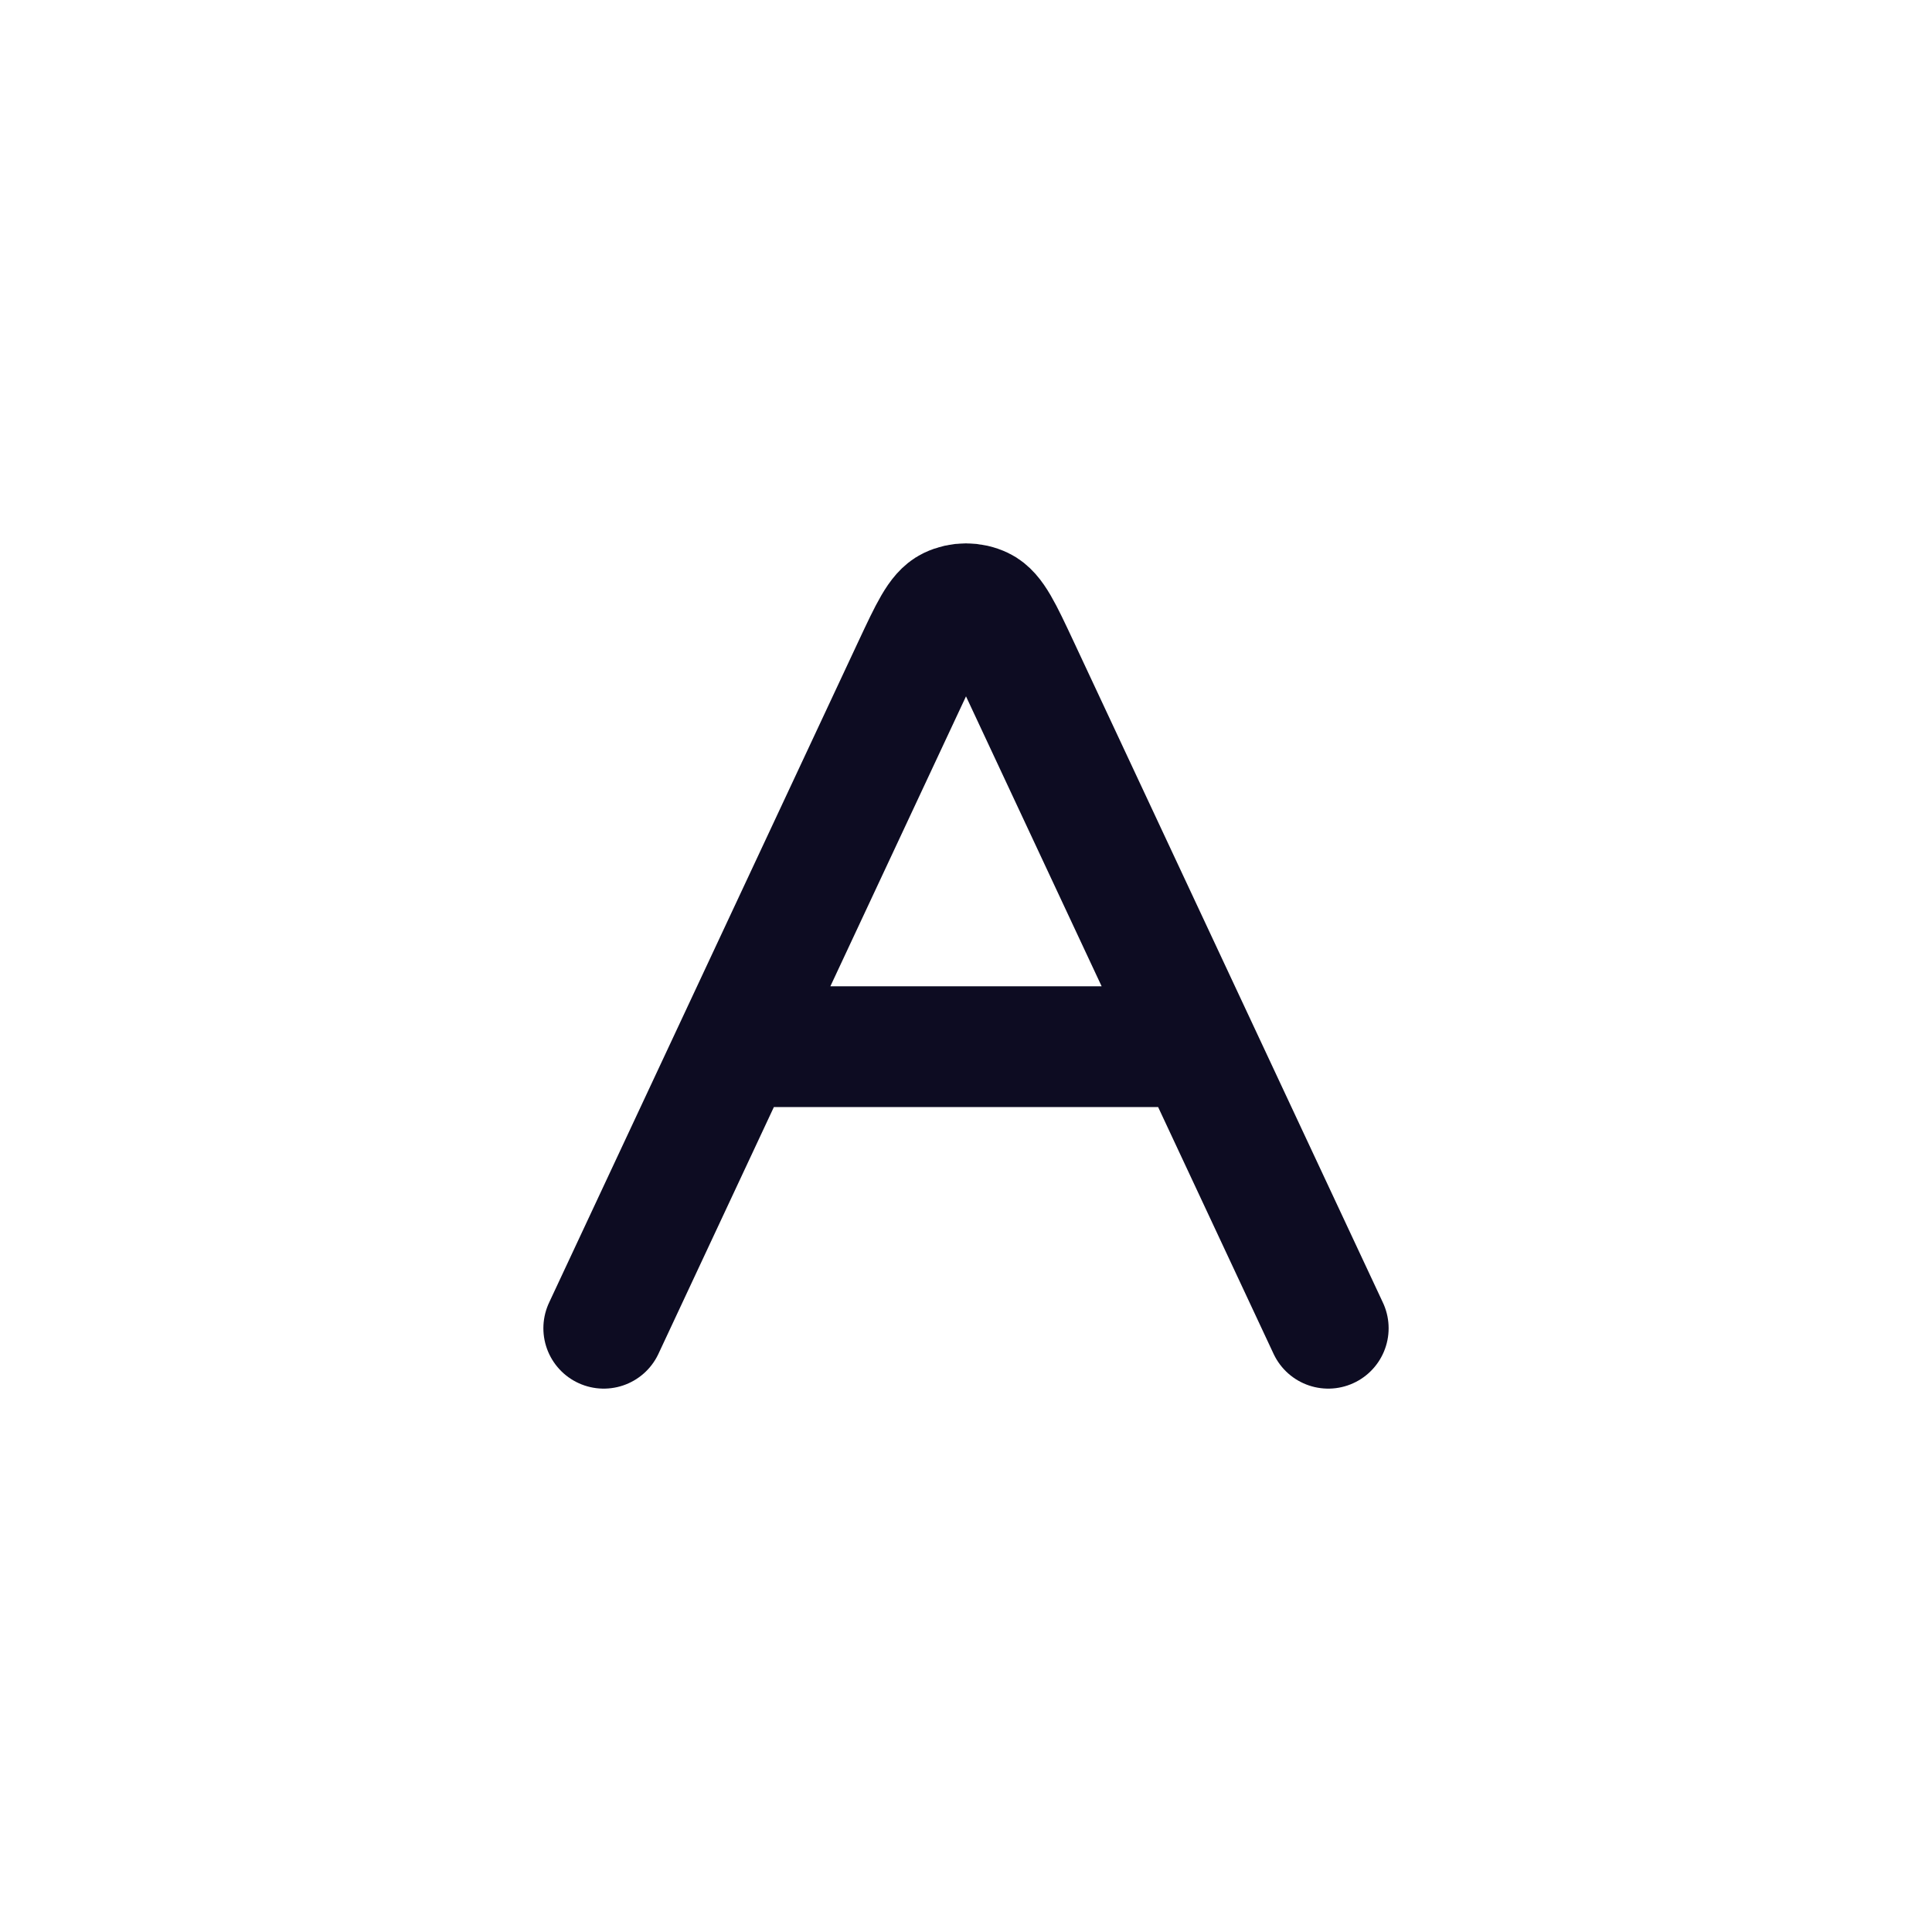
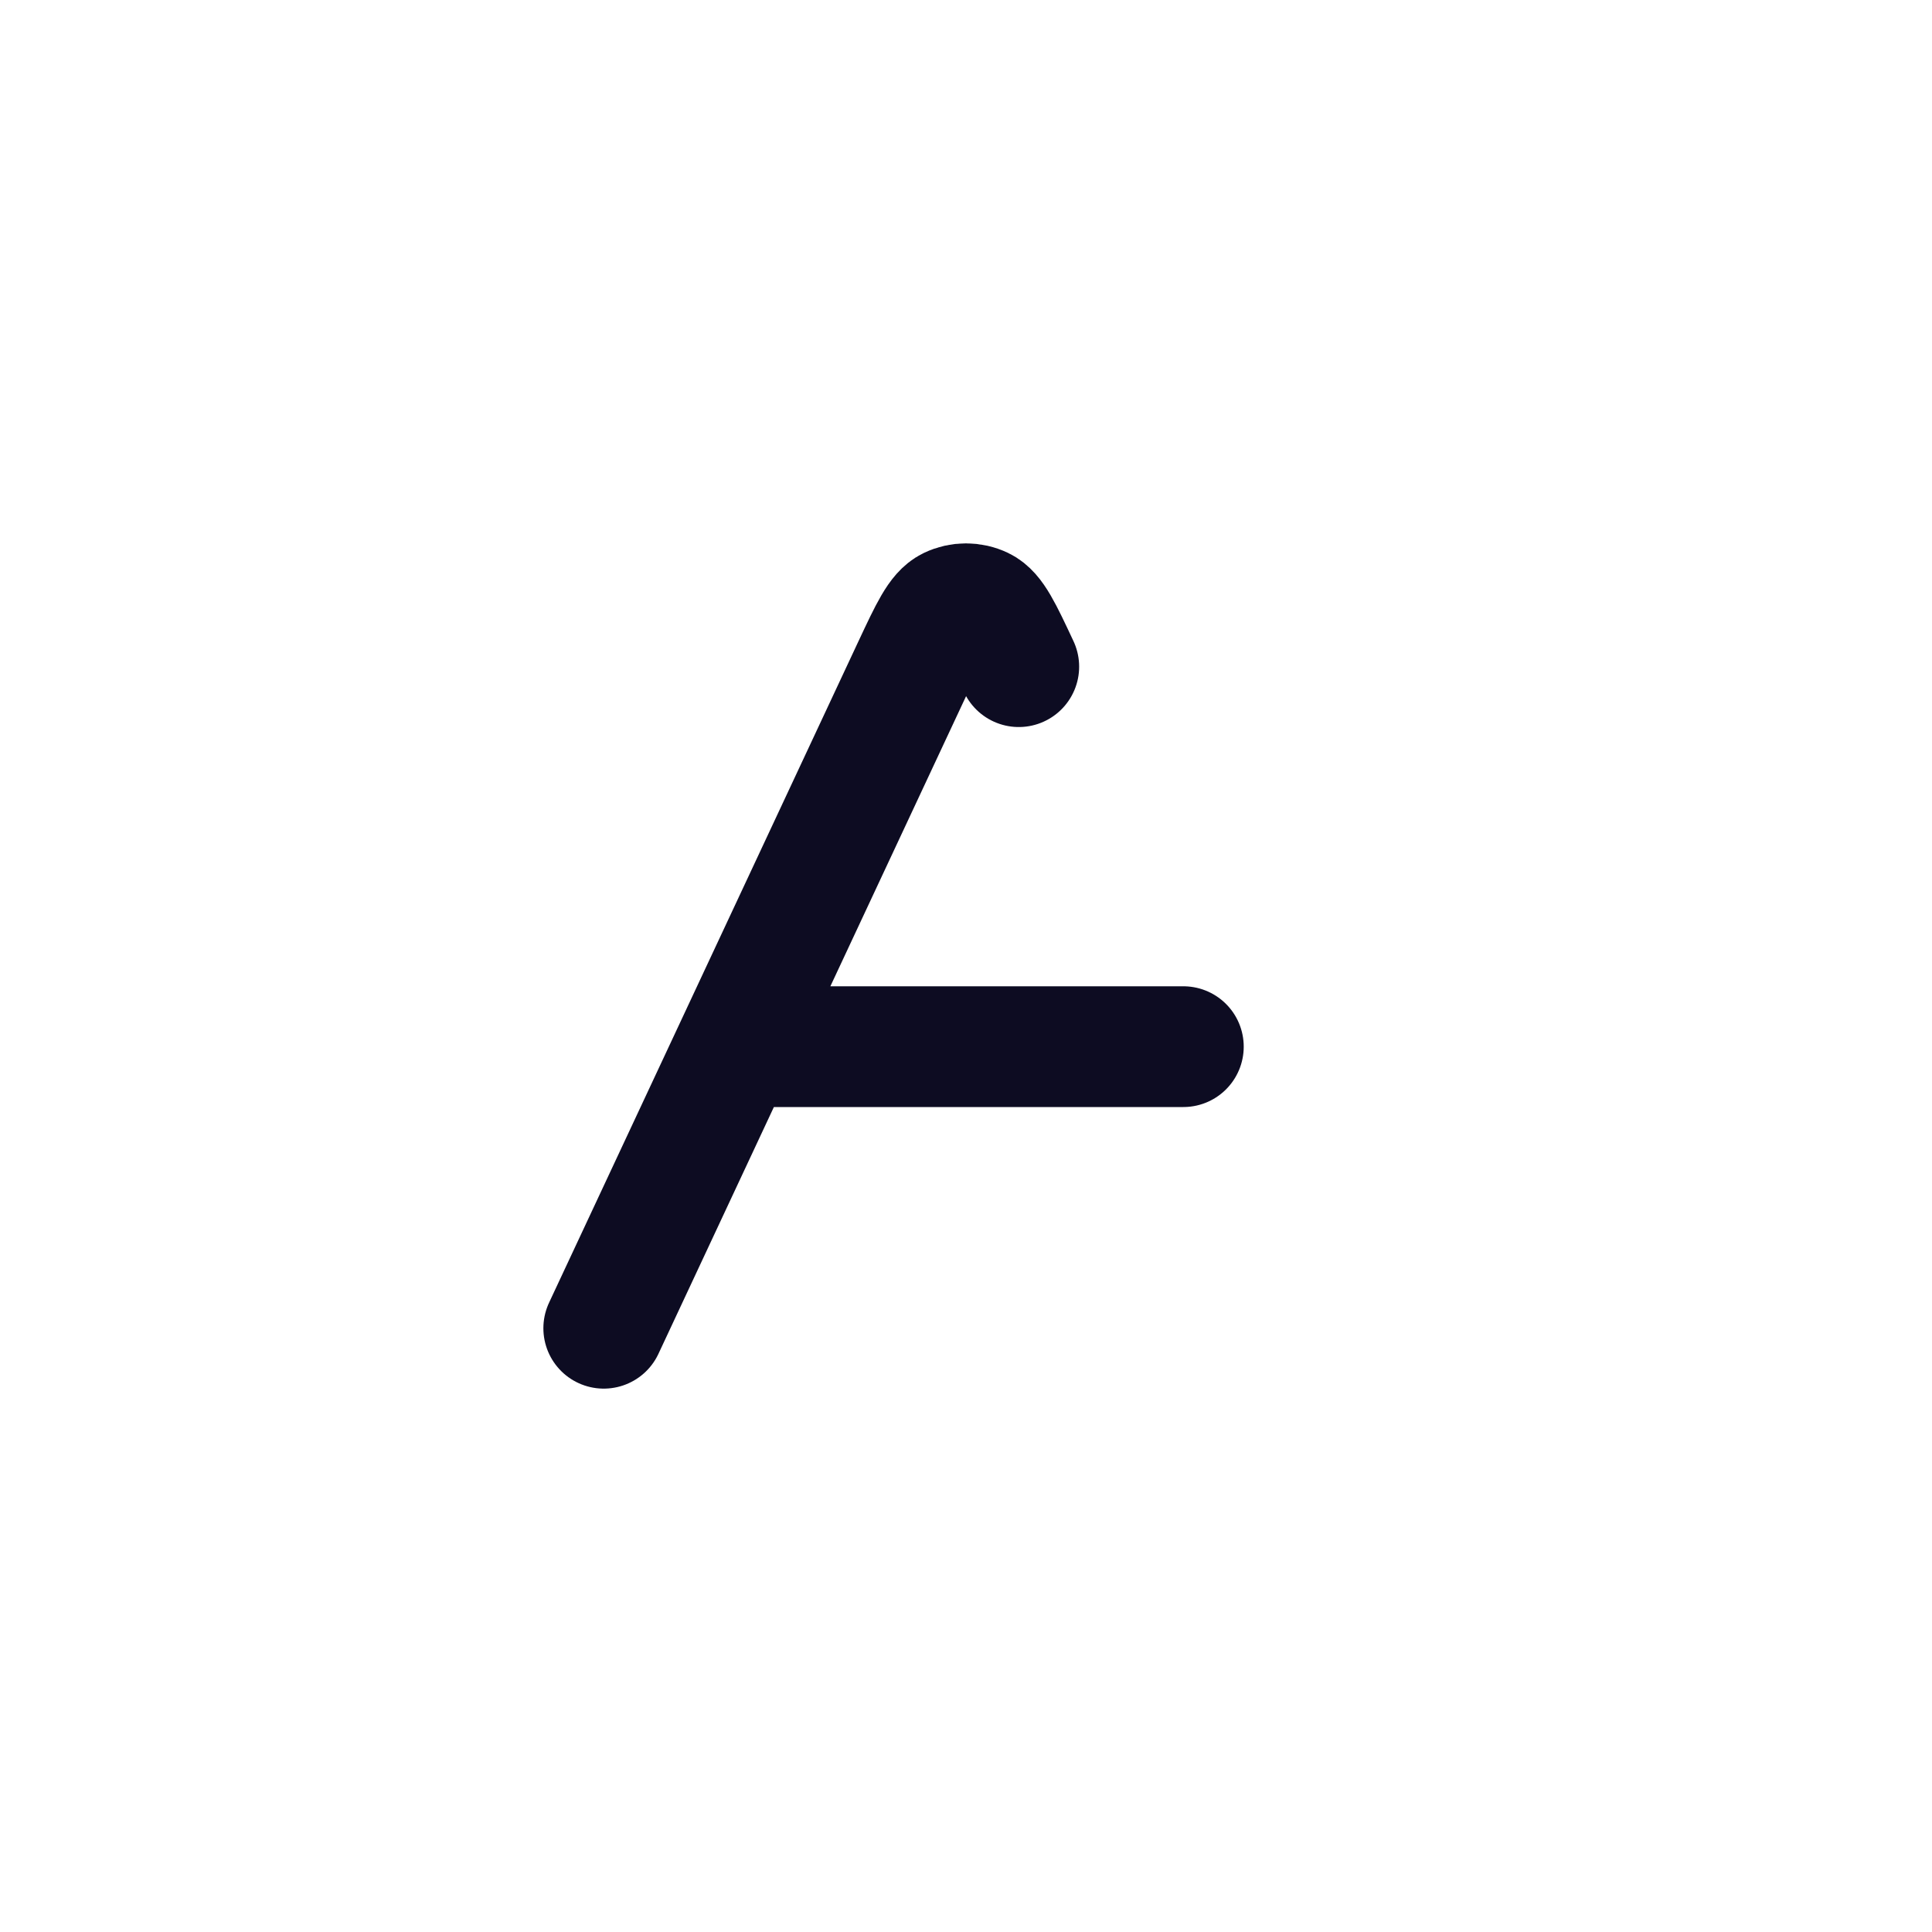
<svg xmlns="http://www.w3.org/2000/svg" width="32" height="32" viewBox="0 0 32 32" fill="none">
-   <path d="M12.4 17.336L19.6 17.336M10 22L15.126 11.042C15.404 10.449 15.543 10.152 15.735 10.06C15.902 9.98 16.098 9.98 16.265 10.06C16.457 10.152 16.596 10.449 16.874 11.042L22 22" stroke="#0D0C22" stroke-width="2" stroke-linecap="round" stroke-linejoin="round" />
+   <path d="M12.4 17.336L19.6 17.336M10 22L15.126 11.042C15.404 10.449 15.543 10.152 15.735 10.06C15.902 9.98 16.098 9.98 16.265 10.06C16.457 10.152 16.596 10.449 16.874 11.042" stroke="#0D0C22" stroke-width="2" stroke-linecap="round" stroke-linejoin="round" />
</svg>